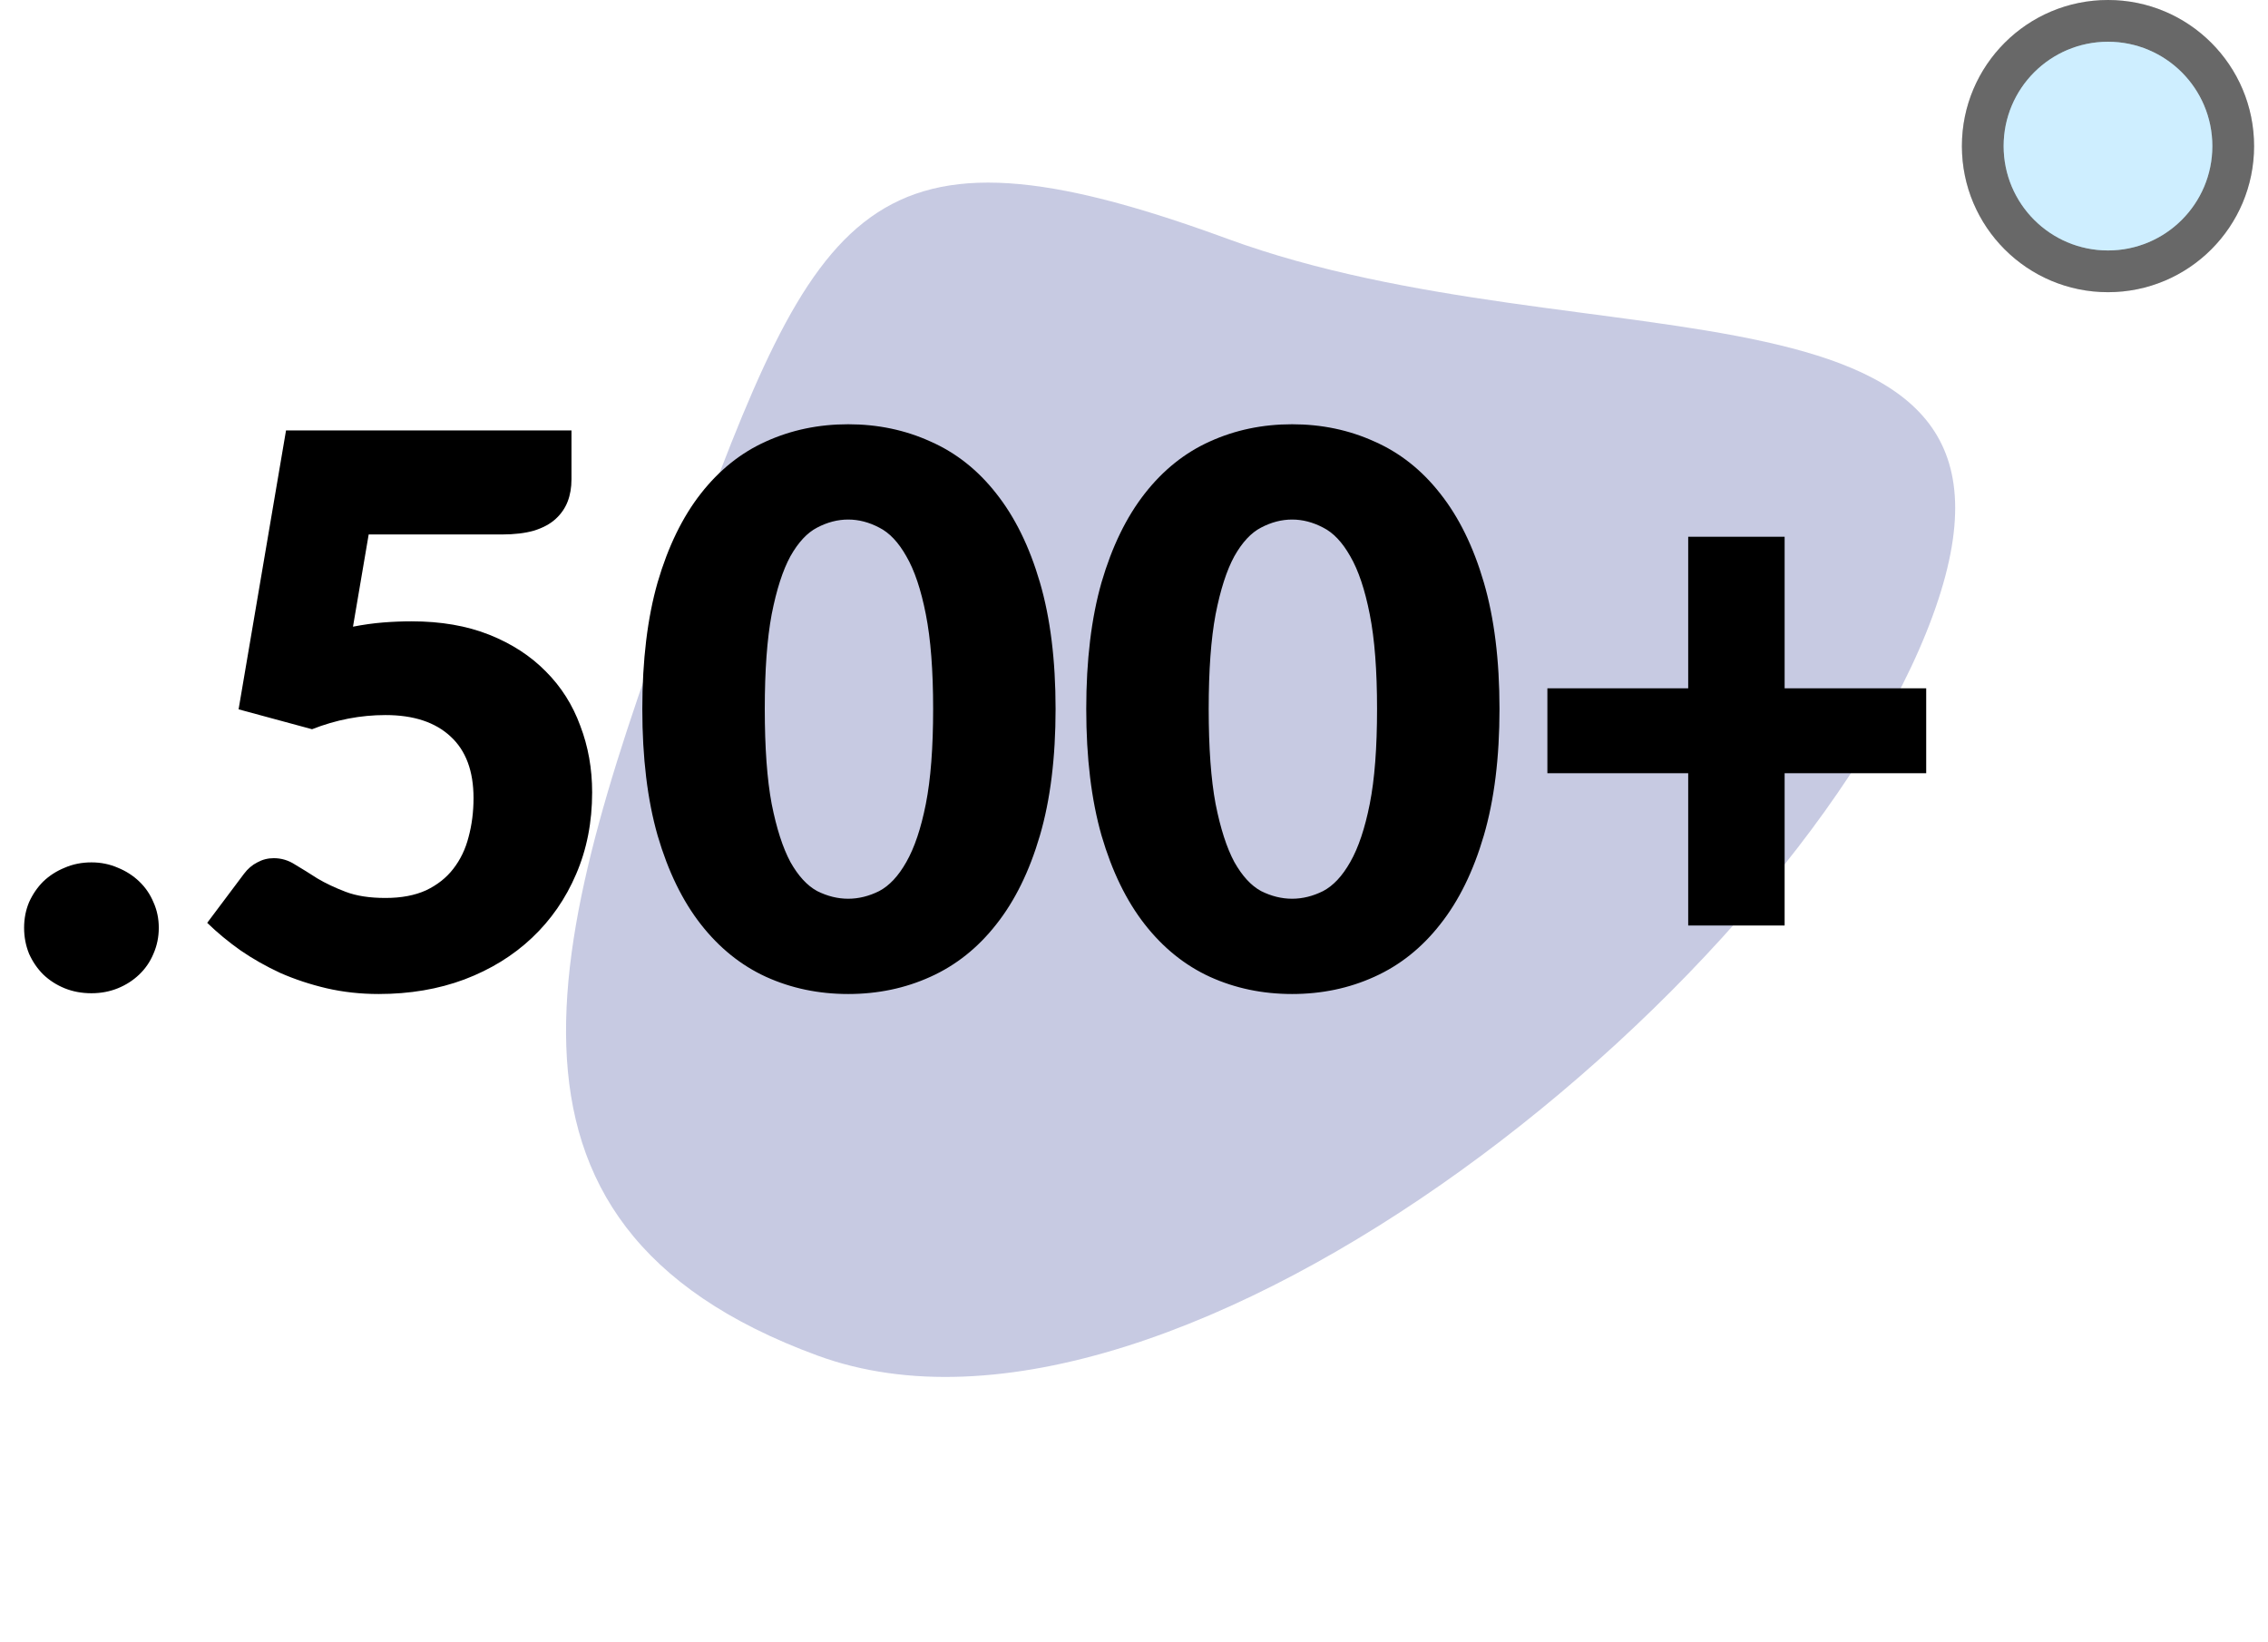
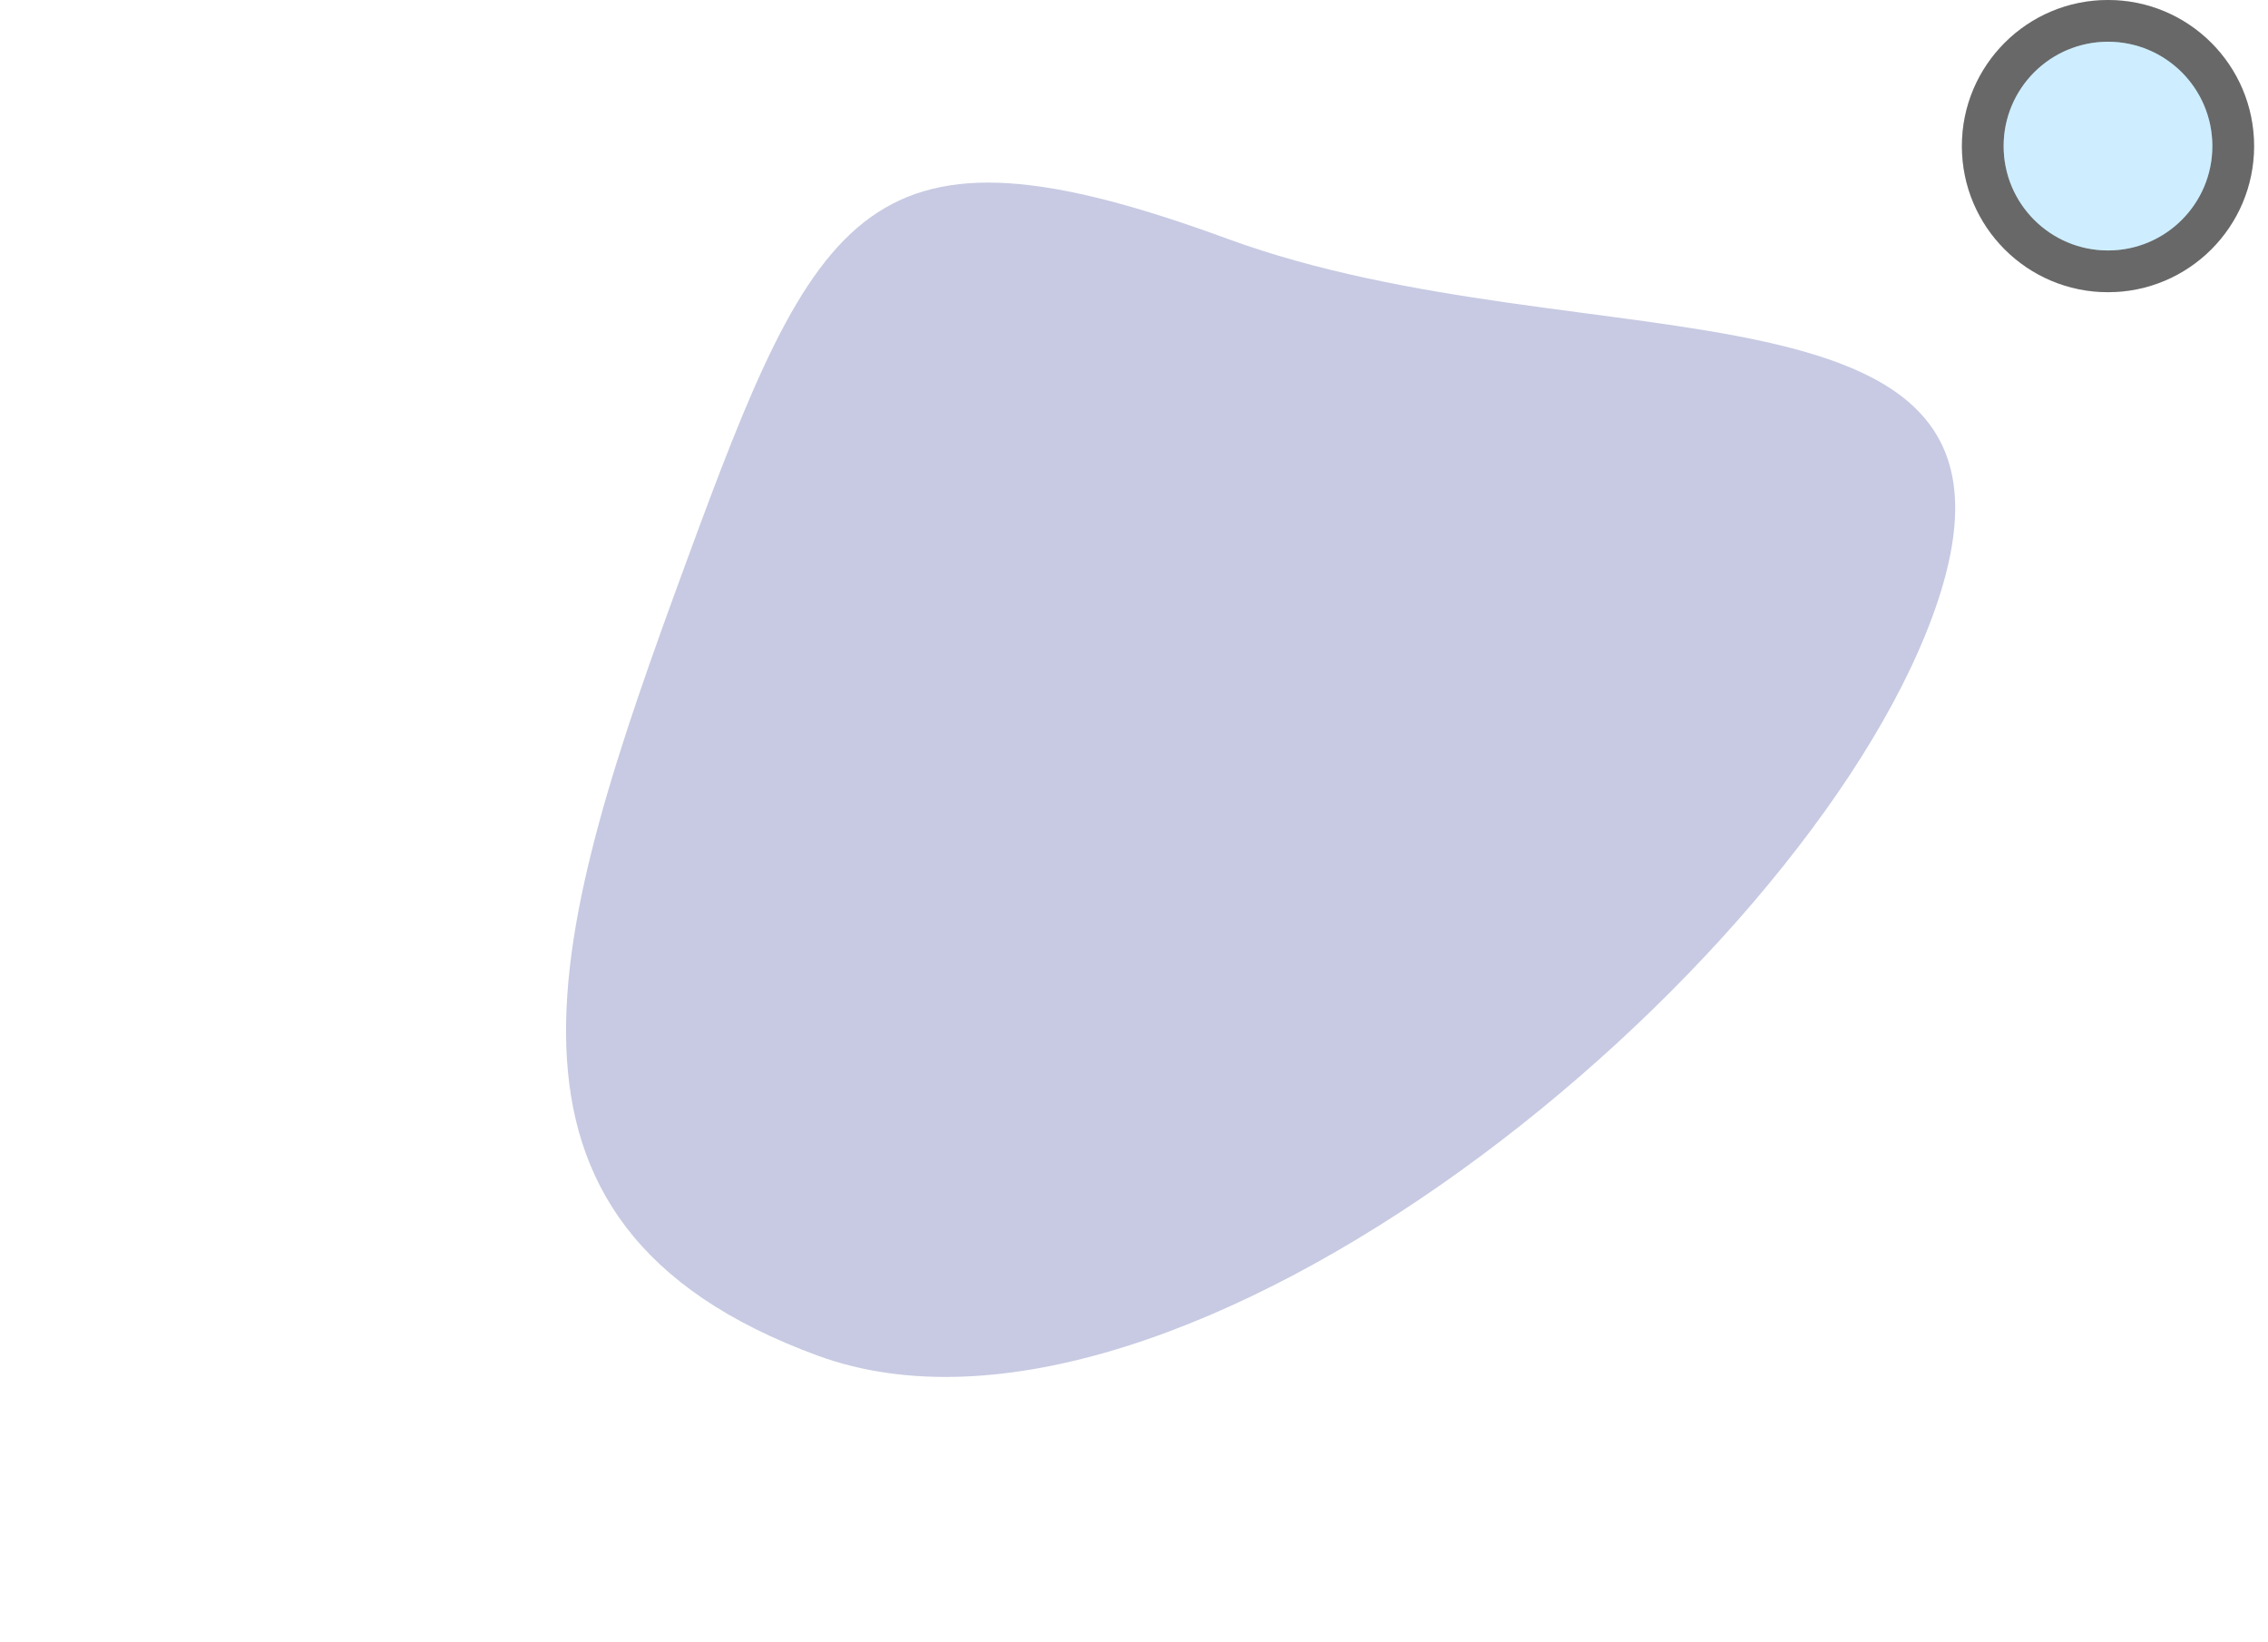
<svg xmlns="http://www.w3.org/2000/svg" width="163" height="118" viewBox="0 0 163 118" fill="none">
  <circle cx="151.5" cy="10.5" r="10.5" fill="black" fill-opacity="0.36" />
  <circle cx="151.5" cy="10.5" r="7.5" fill="#CEEEFF" />
  <path d="M138.895 44.274C129.385 70.199 84.682 106.937 58.757 97.427C32.832 87.917 39.709 66.596 49.219 40.671C58.729 14.746 62.276 7.647 88.201 17.157C114.126 26.667 148.405 18.349 138.895 44.274Z" fill="#5B66AA" fill-opacity="0.34" />
-   <path d="M1.732 66.683C1.732 66.022 1.852 65.408 2.09 64.84C2.347 64.272 2.686 63.777 3.107 63.355C3.547 62.933 4.061 62.603 4.647 62.365C5.234 62.108 5.876 61.98 6.572 61.98C7.251 61.98 7.883 62.108 8.47 62.365C9.057 62.603 9.57 62.933 10.01 63.355C10.45 63.777 10.789 64.272 11.027 64.84C11.284 65.408 11.412 66.022 11.412 66.683C11.412 67.343 11.284 67.966 11.027 68.552C10.789 69.121 10.45 69.616 10.01 70.037C9.57 70.459 9.057 70.789 8.47 71.028C7.883 71.266 7.251 71.385 6.572 71.385C5.876 71.385 5.234 71.266 4.647 71.028C4.061 70.789 3.547 70.459 3.107 70.037C2.686 69.616 2.347 69.121 2.09 68.552C1.852 67.966 1.732 67.343 1.732 66.683ZM25.369 45.04C26.121 44.893 26.845 44.792 27.542 44.737C28.238 44.682 28.917 44.655 29.577 44.655C31.685 44.655 33.546 44.976 35.159 45.617C36.773 46.259 38.129 47.139 39.229 48.258C40.329 49.358 41.154 50.659 41.704 52.163C42.273 53.648 42.557 55.242 42.557 56.947C42.557 59.093 42.172 61.054 41.402 62.833C40.65 64.593 39.596 66.114 38.239 67.397C36.883 68.681 35.26 69.68 33.372 70.395C31.502 71.092 29.448 71.44 27.212 71.44C25.91 71.44 24.663 71.302 23.472 71.028C22.298 70.752 21.189 70.386 20.144 69.927C19.117 69.451 18.164 68.91 17.284 68.305C16.404 67.682 15.607 67.022 14.892 66.325L17.532 62.805C17.807 62.438 18.128 62.163 18.494 61.98C18.861 61.778 19.255 61.678 19.677 61.678C20.227 61.678 20.74 61.833 21.217 62.145C21.712 62.438 22.243 62.768 22.812 63.135C23.398 63.483 24.077 63.804 24.847 64.097C25.617 64.391 26.57 64.537 27.707 64.537C28.843 64.537 29.815 64.354 30.622 63.987C31.428 63.602 32.079 63.089 32.574 62.447C33.087 61.788 33.454 61.027 33.674 60.165C33.913 59.285 34.032 58.35 34.032 57.36C34.032 55.417 33.482 53.941 32.382 52.932C31.282 51.906 29.723 51.392 27.707 51.392C25.91 51.392 24.15 51.732 22.427 52.41L17.147 50.98L20.557 30.933H41.072V34.453C41.072 35.039 40.98 35.571 40.797 36.047C40.613 36.524 40.32 36.946 39.917 37.312C39.532 37.661 39.018 37.936 38.377 38.138C37.735 38.321 36.965 38.413 36.067 38.413H26.497L25.369 45.04ZM75.864 50.953C75.864 54.454 75.488 57.488 74.736 60.055C73.984 62.622 72.939 64.748 71.601 66.435C70.281 68.122 68.704 69.377 66.871 70.203C65.056 71.028 63.085 71.44 60.959 71.44C58.832 71.44 56.861 71.028 55.046 70.203C53.249 69.377 51.691 68.122 50.371 66.435C49.051 64.748 48.015 62.622 47.264 60.055C46.53 57.488 46.163 54.454 46.163 50.953C46.163 47.451 46.53 44.417 47.264 41.85C48.015 39.283 49.051 37.157 50.371 35.47C51.691 33.783 53.249 32.537 55.046 31.73C56.861 30.905 58.832 30.492 60.959 30.492C63.085 30.492 65.056 30.905 66.871 31.73C68.704 32.537 70.281 33.783 71.601 35.47C72.939 37.157 73.984 39.283 74.736 41.85C75.488 44.417 75.864 47.451 75.864 50.953ZM67.064 50.953C67.064 48.184 66.889 45.92 66.541 44.16C66.193 42.382 65.725 40.988 65.138 39.98C64.57 38.972 63.919 38.284 63.186 37.917C62.453 37.532 61.71 37.34 60.959 37.34C60.207 37.34 59.464 37.532 58.731 37.917C58.016 38.284 57.374 38.972 56.806 39.98C56.256 40.988 55.807 42.382 55.459 44.16C55.129 45.92 54.964 48.184 54.964 50.953C54.964 53.739 55.129 56.013 55.459 57.773C55.807 59.532 56.256 60.926 56.806 61.953C57.374 62.961 58.016 63.657 58.731 64.043C59.464 64.409 60.207 64.593 60.959 64.593C61.71 64.593 62.453 64.409 63.186 64.043C63.919 63.657 64.57 62.961 65.138 61.953C65.725 60.926 66.193 59.532 66.541 57.773C66.889 56.013 67.064 53.739 67.064 50.953ZM107.768 50.953C107.768 54.454 107.392 57.488 106.64 60.055C105.889 62.622 104.844 64.748 103.505 66.435C102.185 68.122 100.609 69.377 98.775 70.203C96.96 71.028 94.989 71.44 92.863 71.44C90.736 71.44 88.765 71.028 86.95 70.203C85.154 69.377 83.595 68.122 82.275 66.435C80.955 64.748 79.919 62.622 79.168 60.055C78.434 57.488 78.068 54.454 78.068 50.953C78.068 47.451 78.434 44.417 79.168 41.85C79.919 39.283 80.955 37.157 82.275 35.47C83.595 33.783 85.154 32.537 86.95 31.73C88.765 30.905 90.736 30.492 92.863 30.492C94.989 30.492 96.96 30.905 98.775 31.73C100.609 32.537 102.185 33.783 103.505 35.47C104.844 37.157 105.889 39.283 106.64 41.85C107.392 44.417 107.768 47.451 107.768 50.953ZM98.968 50.953C98.968 48.184 98.794 45.92 98.445 44.16C98.097 42.382 97.629 40.988 97.043 39.98C96.474 38.972 95.824 38.284 95.09 37.917C94.357 37.532 93.614 37.34 92.863 37.34C92.111 37.34 91.369 37.532 90.635 37.917C89.92 38.284 89.279 38.972 88.71 39.98C88.16 40.988 87.711 42.382 87.363 44.16C87.033 45.92 86.868 48.184 86.868 50.953C86.868 53.739 87.033 56.013 87.363 57.773C87.711 59.532 88.16 60.926 88.71 61.953C89.279 62.961 89.92 63.657 90.635 64.043C91.369 64.409 92.111 64.593 92.863 64.593C93.614 64.593 94.357 64.409 95.09 64.043C95.824 63.657 96.474 62.961 97.043 61.953C97.629 60.926 98.097 59.532 98.445 57.773C98.794 56.013 98.968 53.739 98.968 50.953ZM138.435 55.572H128.26V66.517H121.33V55.572H111.21V49.468H121.33V38.578H128.26V49.468H138.435V55.572Z" fill="black" />
  <circle cx="151.5" cy="10.5" r="10.5" fill="black" fill-opacity="0.36" />
  <circle cx="151.5" cy="10.5" r="7.5" fill="#CEEEFF" />
</svg>